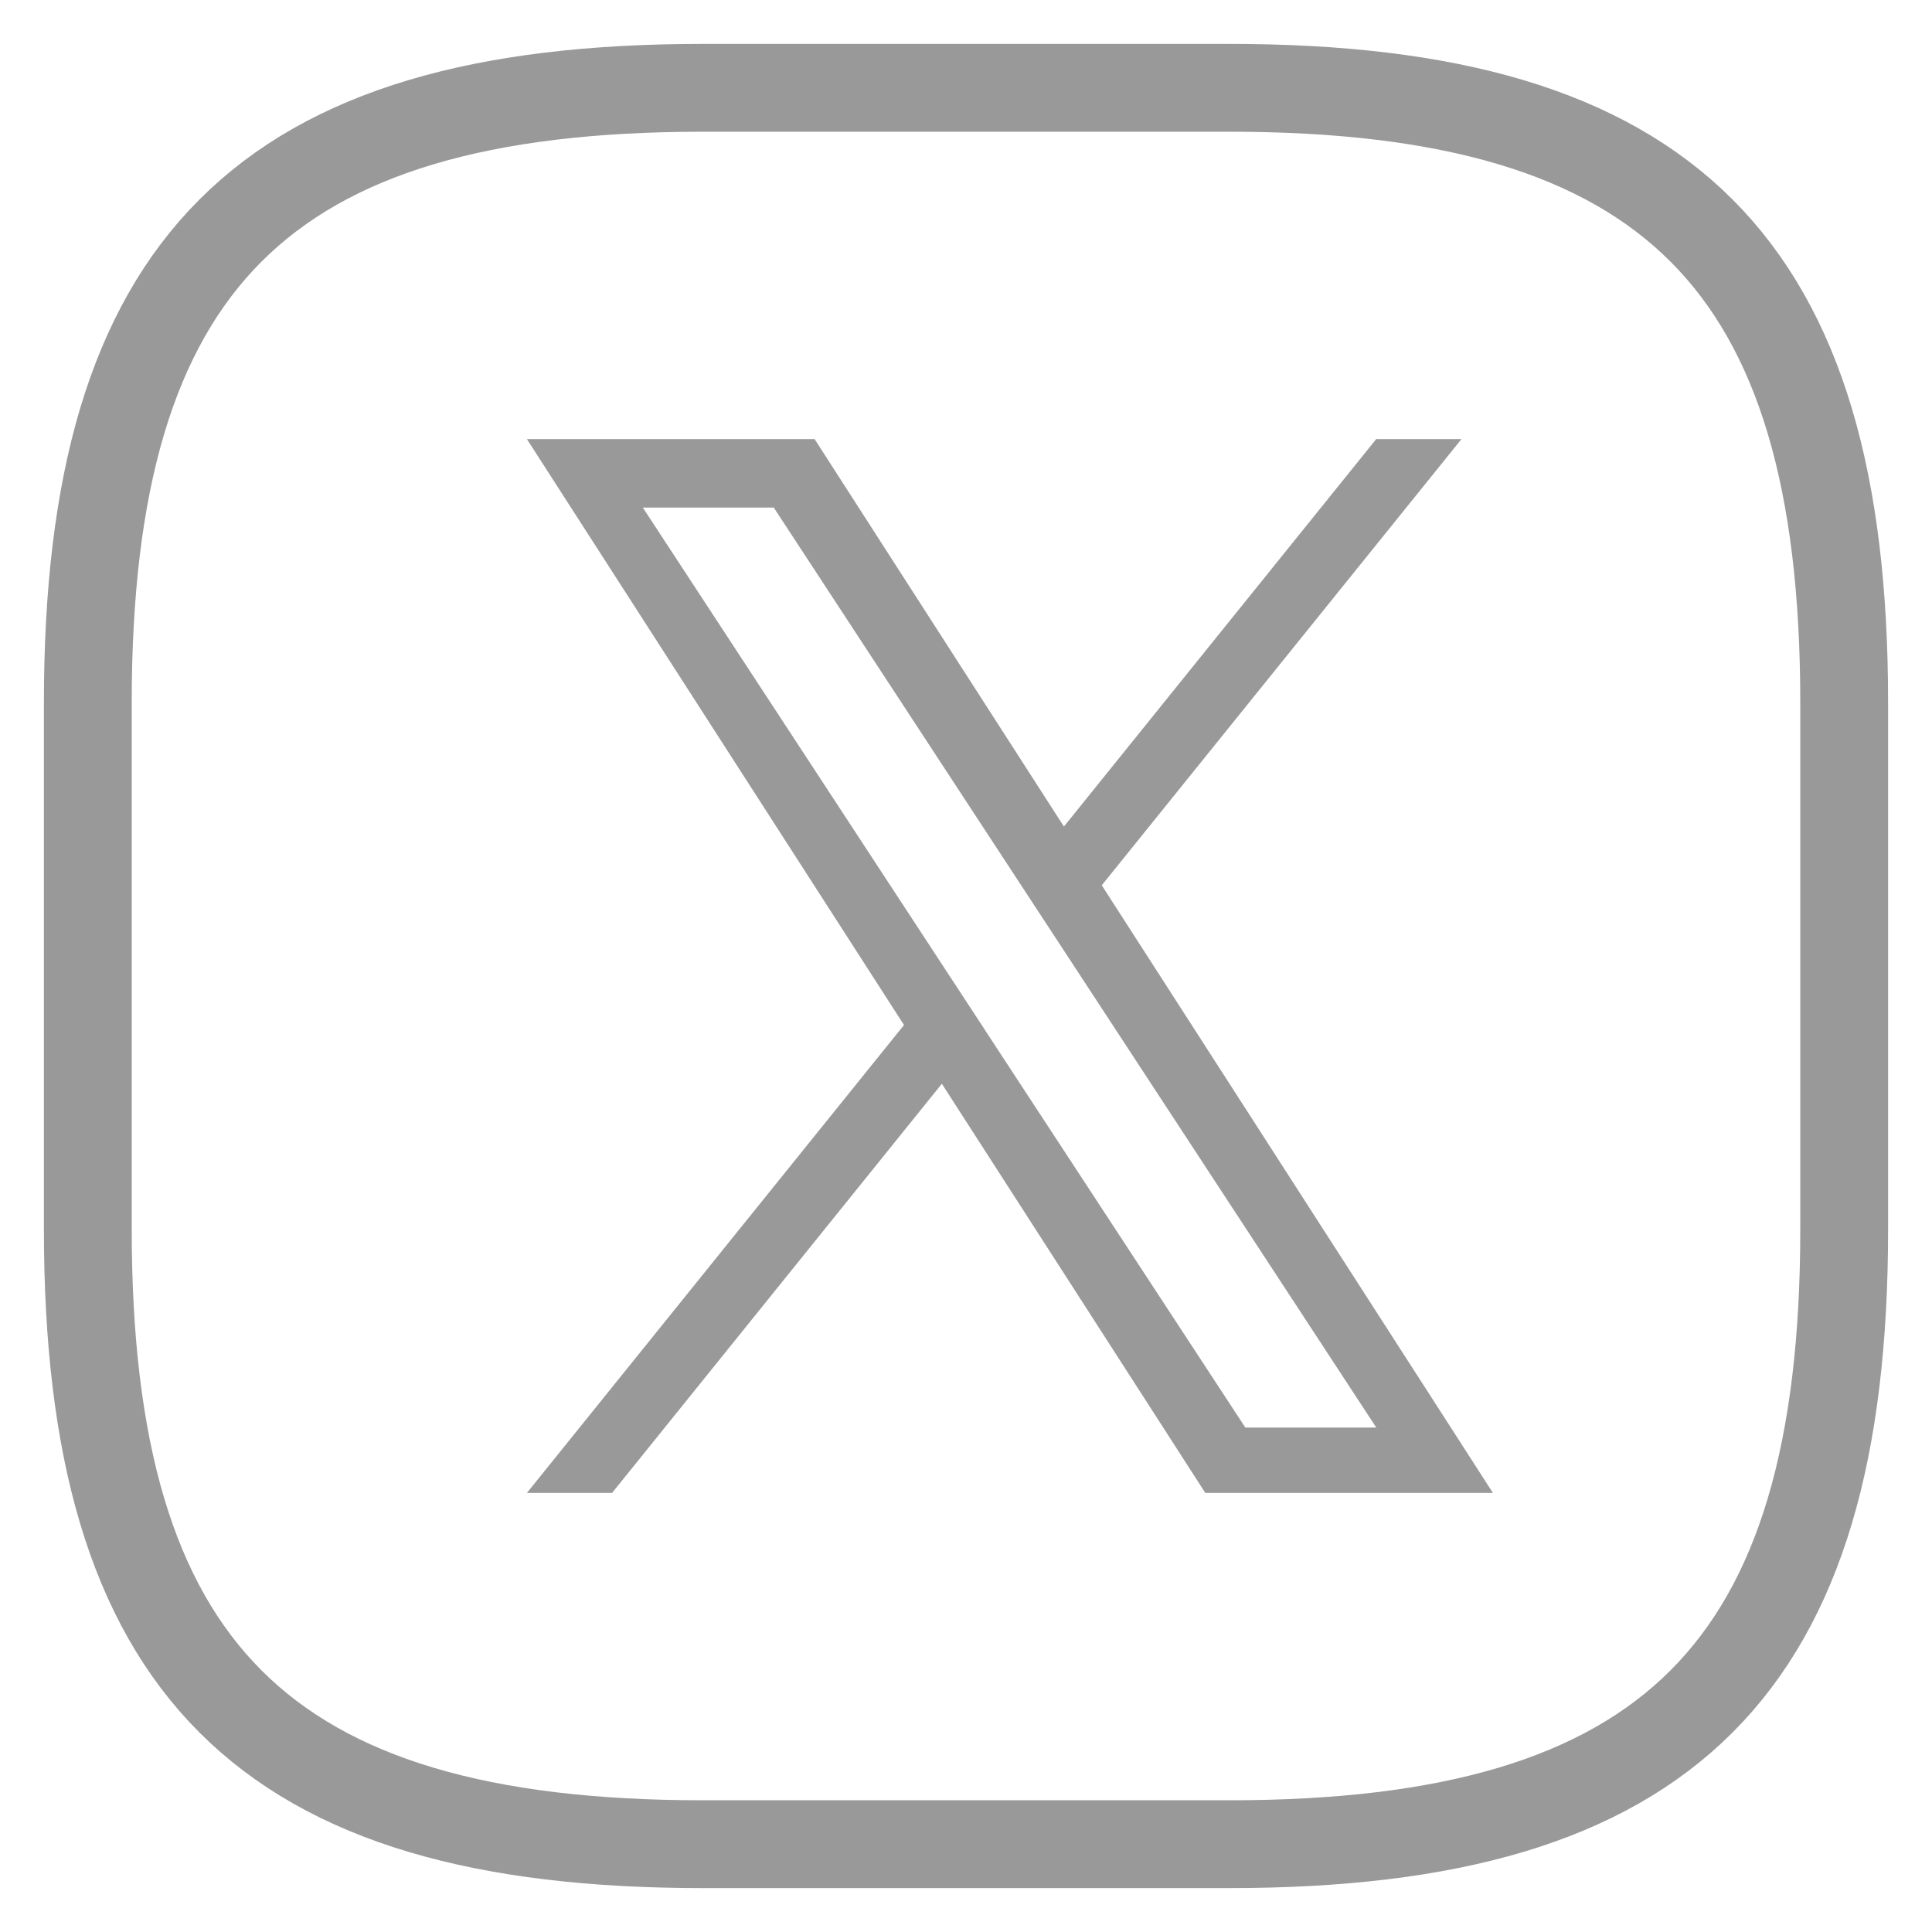
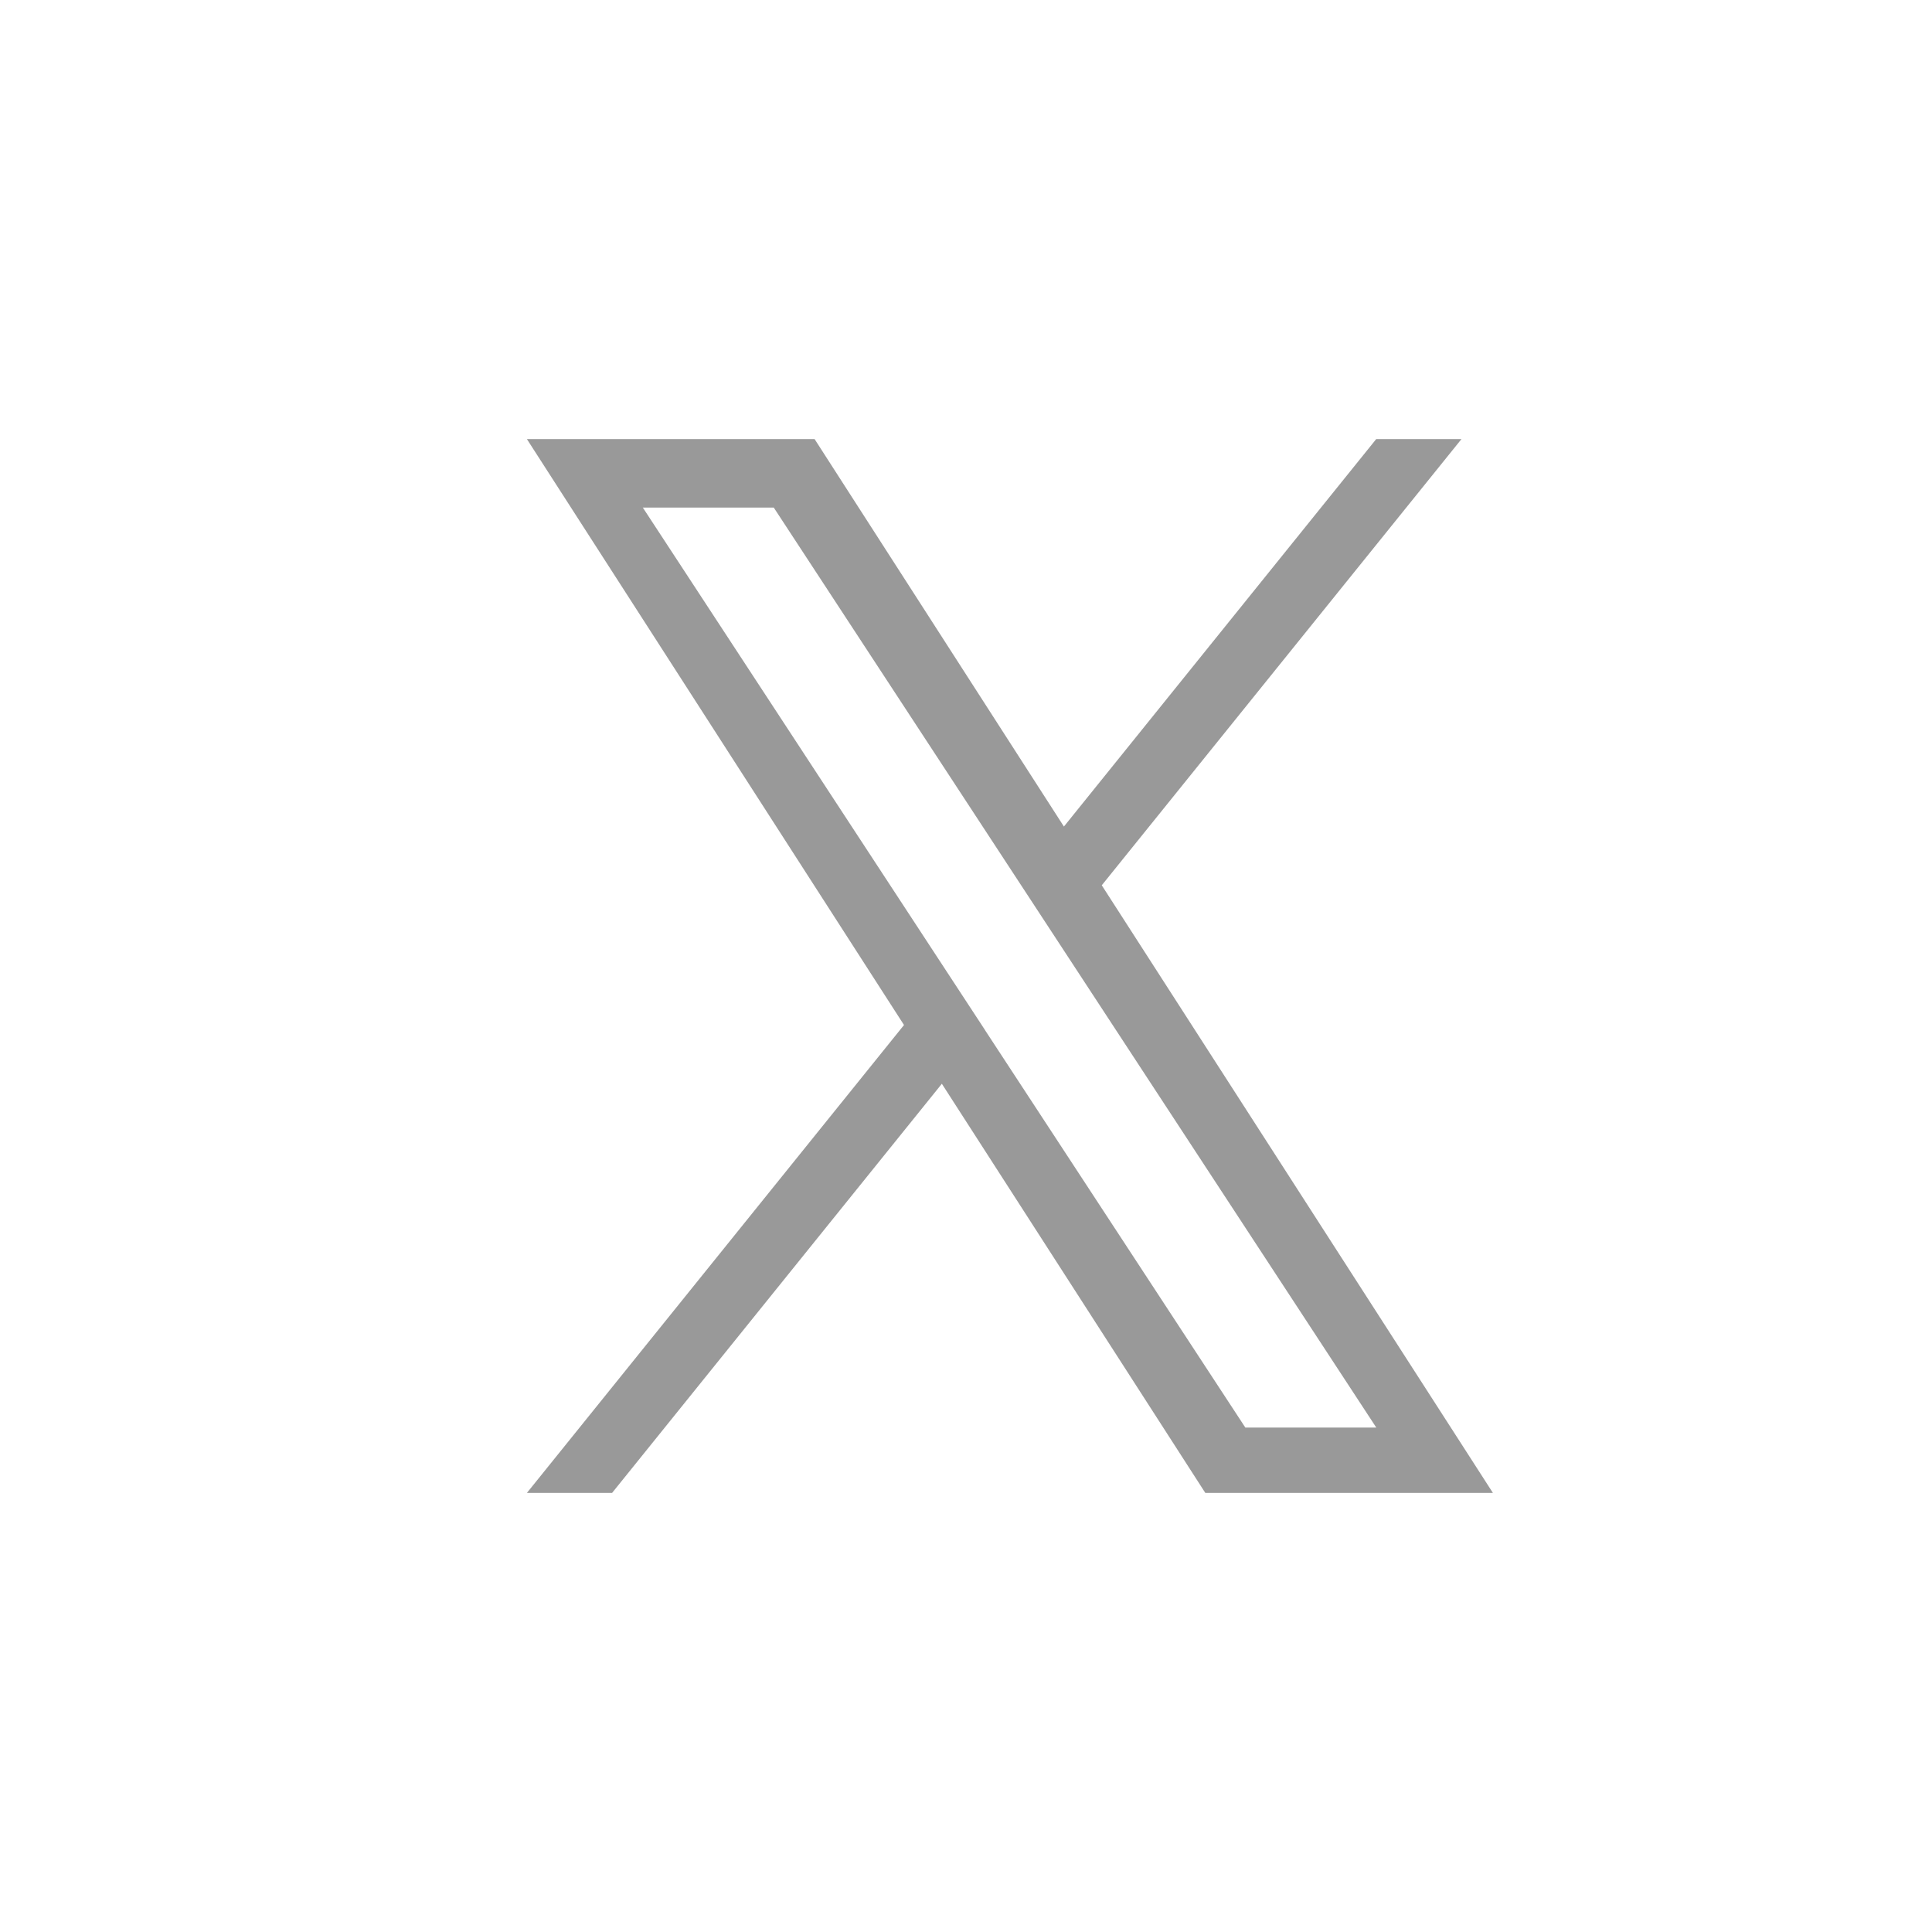
<svg xmlns="http://www.w3.org/2000/svg" width="22" height="22" viewBox="0 0 22 22" fill="none">
-   <path opacity="0.4" d="M14 21H8C3 21 1 19 1 14V8C1 3 3 1 8 1H14C19 1 21 3 21 8V14C21 19 19 21 14 21Z" stroke="black" stroke-linecap="round" stroke-linejoin="round" />
  <path d="M12.546 10.081L16.642 5H15.671L12.115 9.412L9.276 5H6L10.294 11.672L6 17H6.97L10.725 12.341L13.725 17H17L12.546 10.081H12.546ZM11.217 11.73L10.782 11.066L7.32 5.78H8.811L11.605 10.046L12.04 10.71L15.672 16.256H14.181L11.217 11.731V11.73Z" fill="#999999" />
</svg>